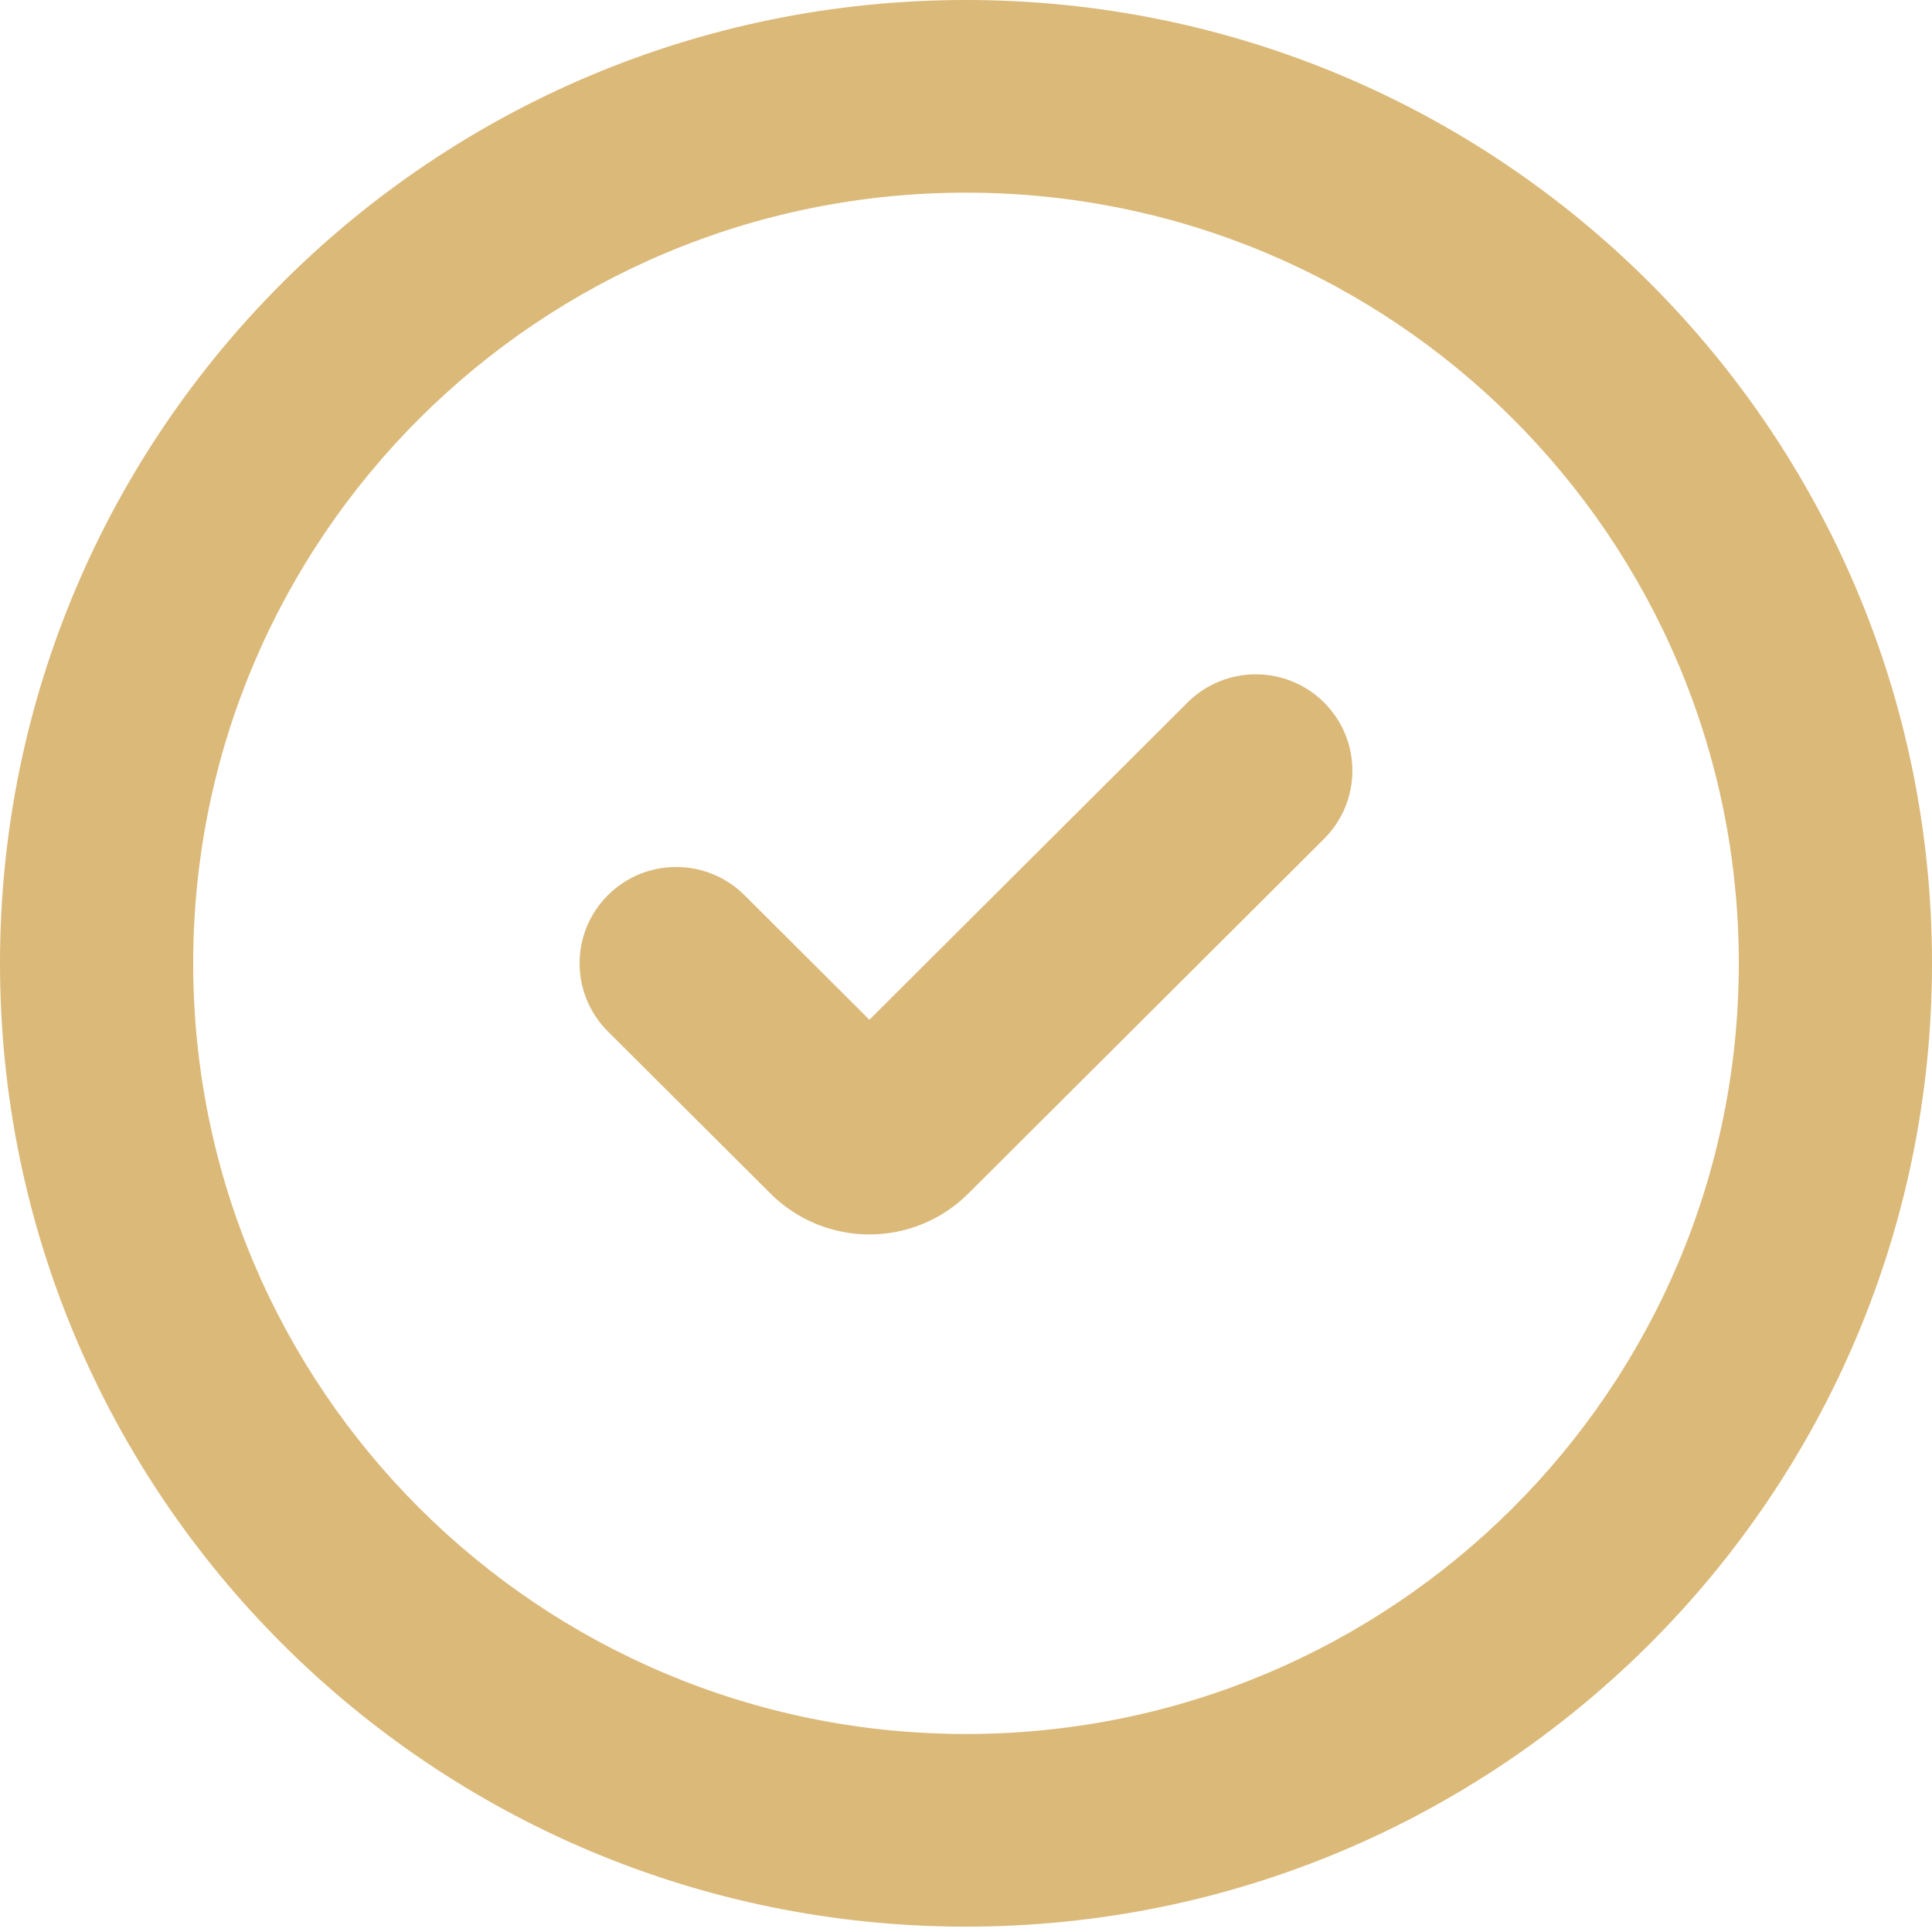
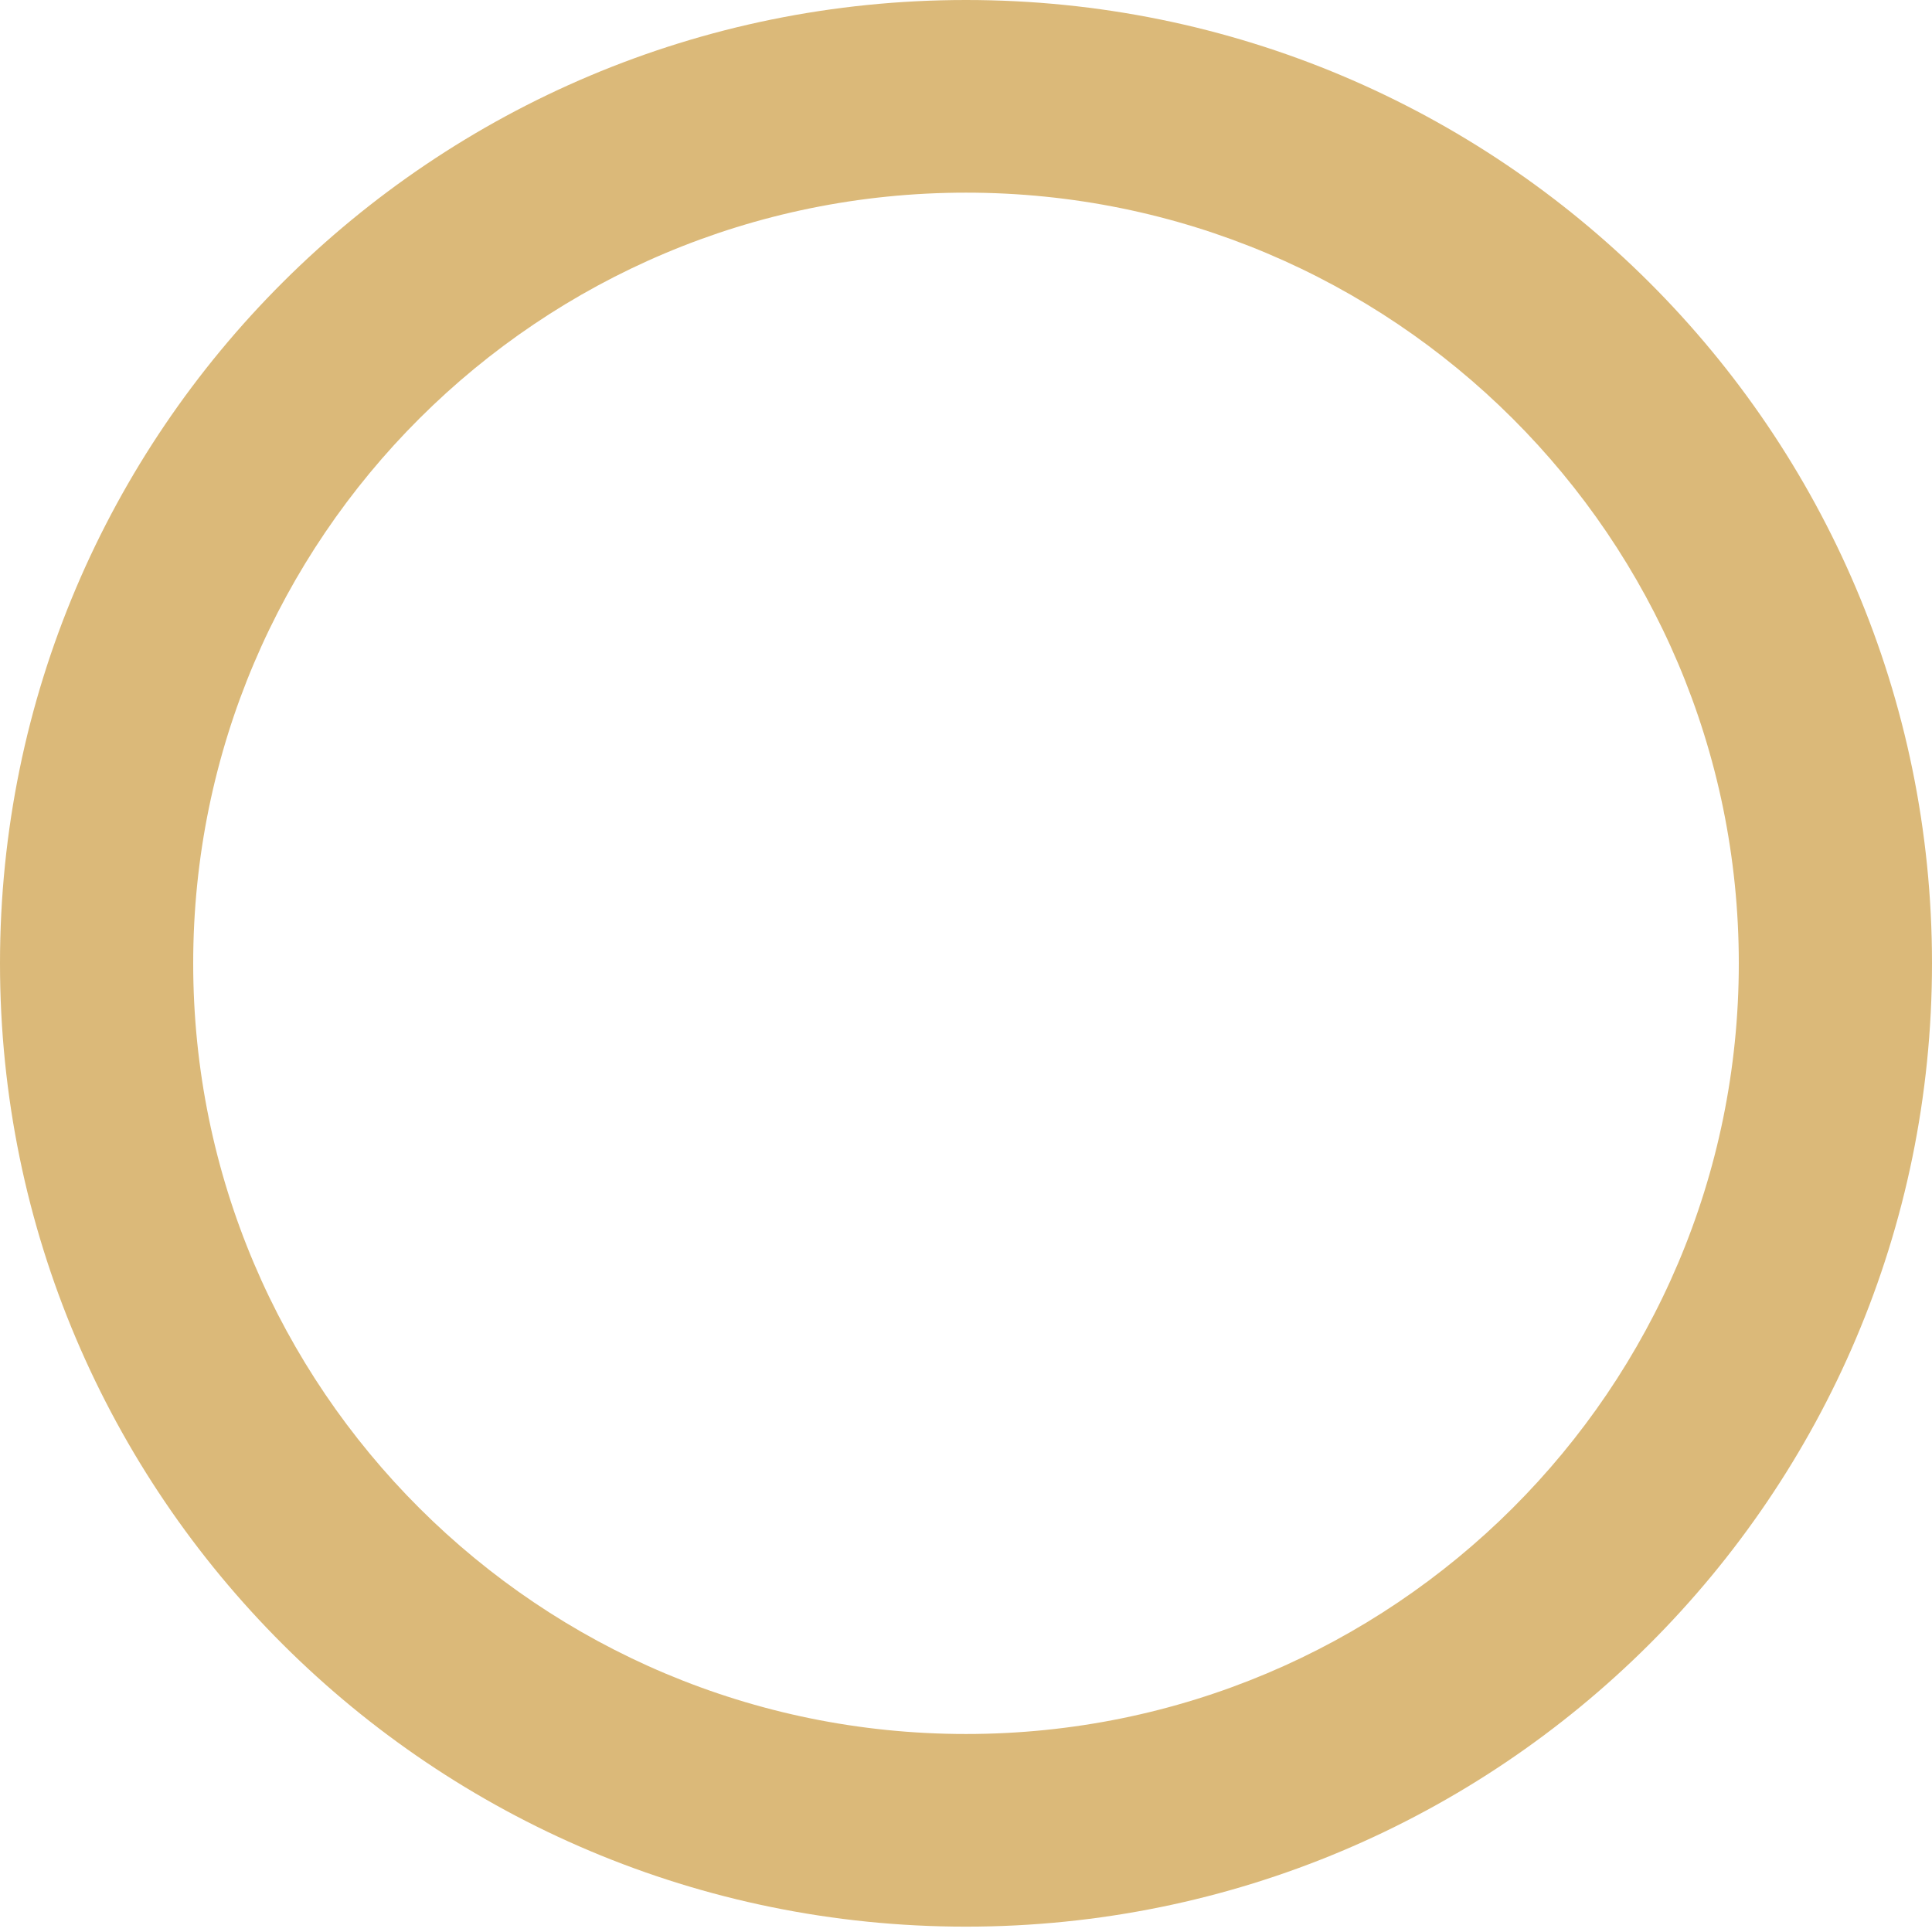
<svg xmlns="http://www.w3.org/2000/svg" width="39" height="39" viewBox="0 0 39 39" fill="none">
  <path d="M35.1 19.446C35.1 10.854 28.116 3.889 19.5 3.889C10.884 3.889 3.9 10.854 3.9 19.446C3.9 28.038 10.884 35.003 19.5 35.003C28.116 35.003 35.1 28.038 35.1 19.446ZM39 19.446C39 30.186 30.27 38.892 19.5 38.892C8.73 38.892 3.61825e-07 30.186 0 19.446C0 8.706 8.73 0 19.5 0C30.27 3.6101e-07 39 8.706 39 19.446Z" fill="#DBB979" />
-   <path d="M23.971 14.182C24.733 13.422 25.967 13.422 26.729 14.182C27.49 14.941 27.49 16.172 26.729 16.932L19.547 24.093C18.444 25.194 16.656 25.194 15.553 24.093L12.271 20.821L12.236 20.785C11.51 20.023 11.521 18.819 12.271 18.071C13.021 17.323 14.229 17.312 14.993 18.036L15.029 18.071L17.55 20.585L23.971 14.182Z" fill="#DBB979" />
</svg>